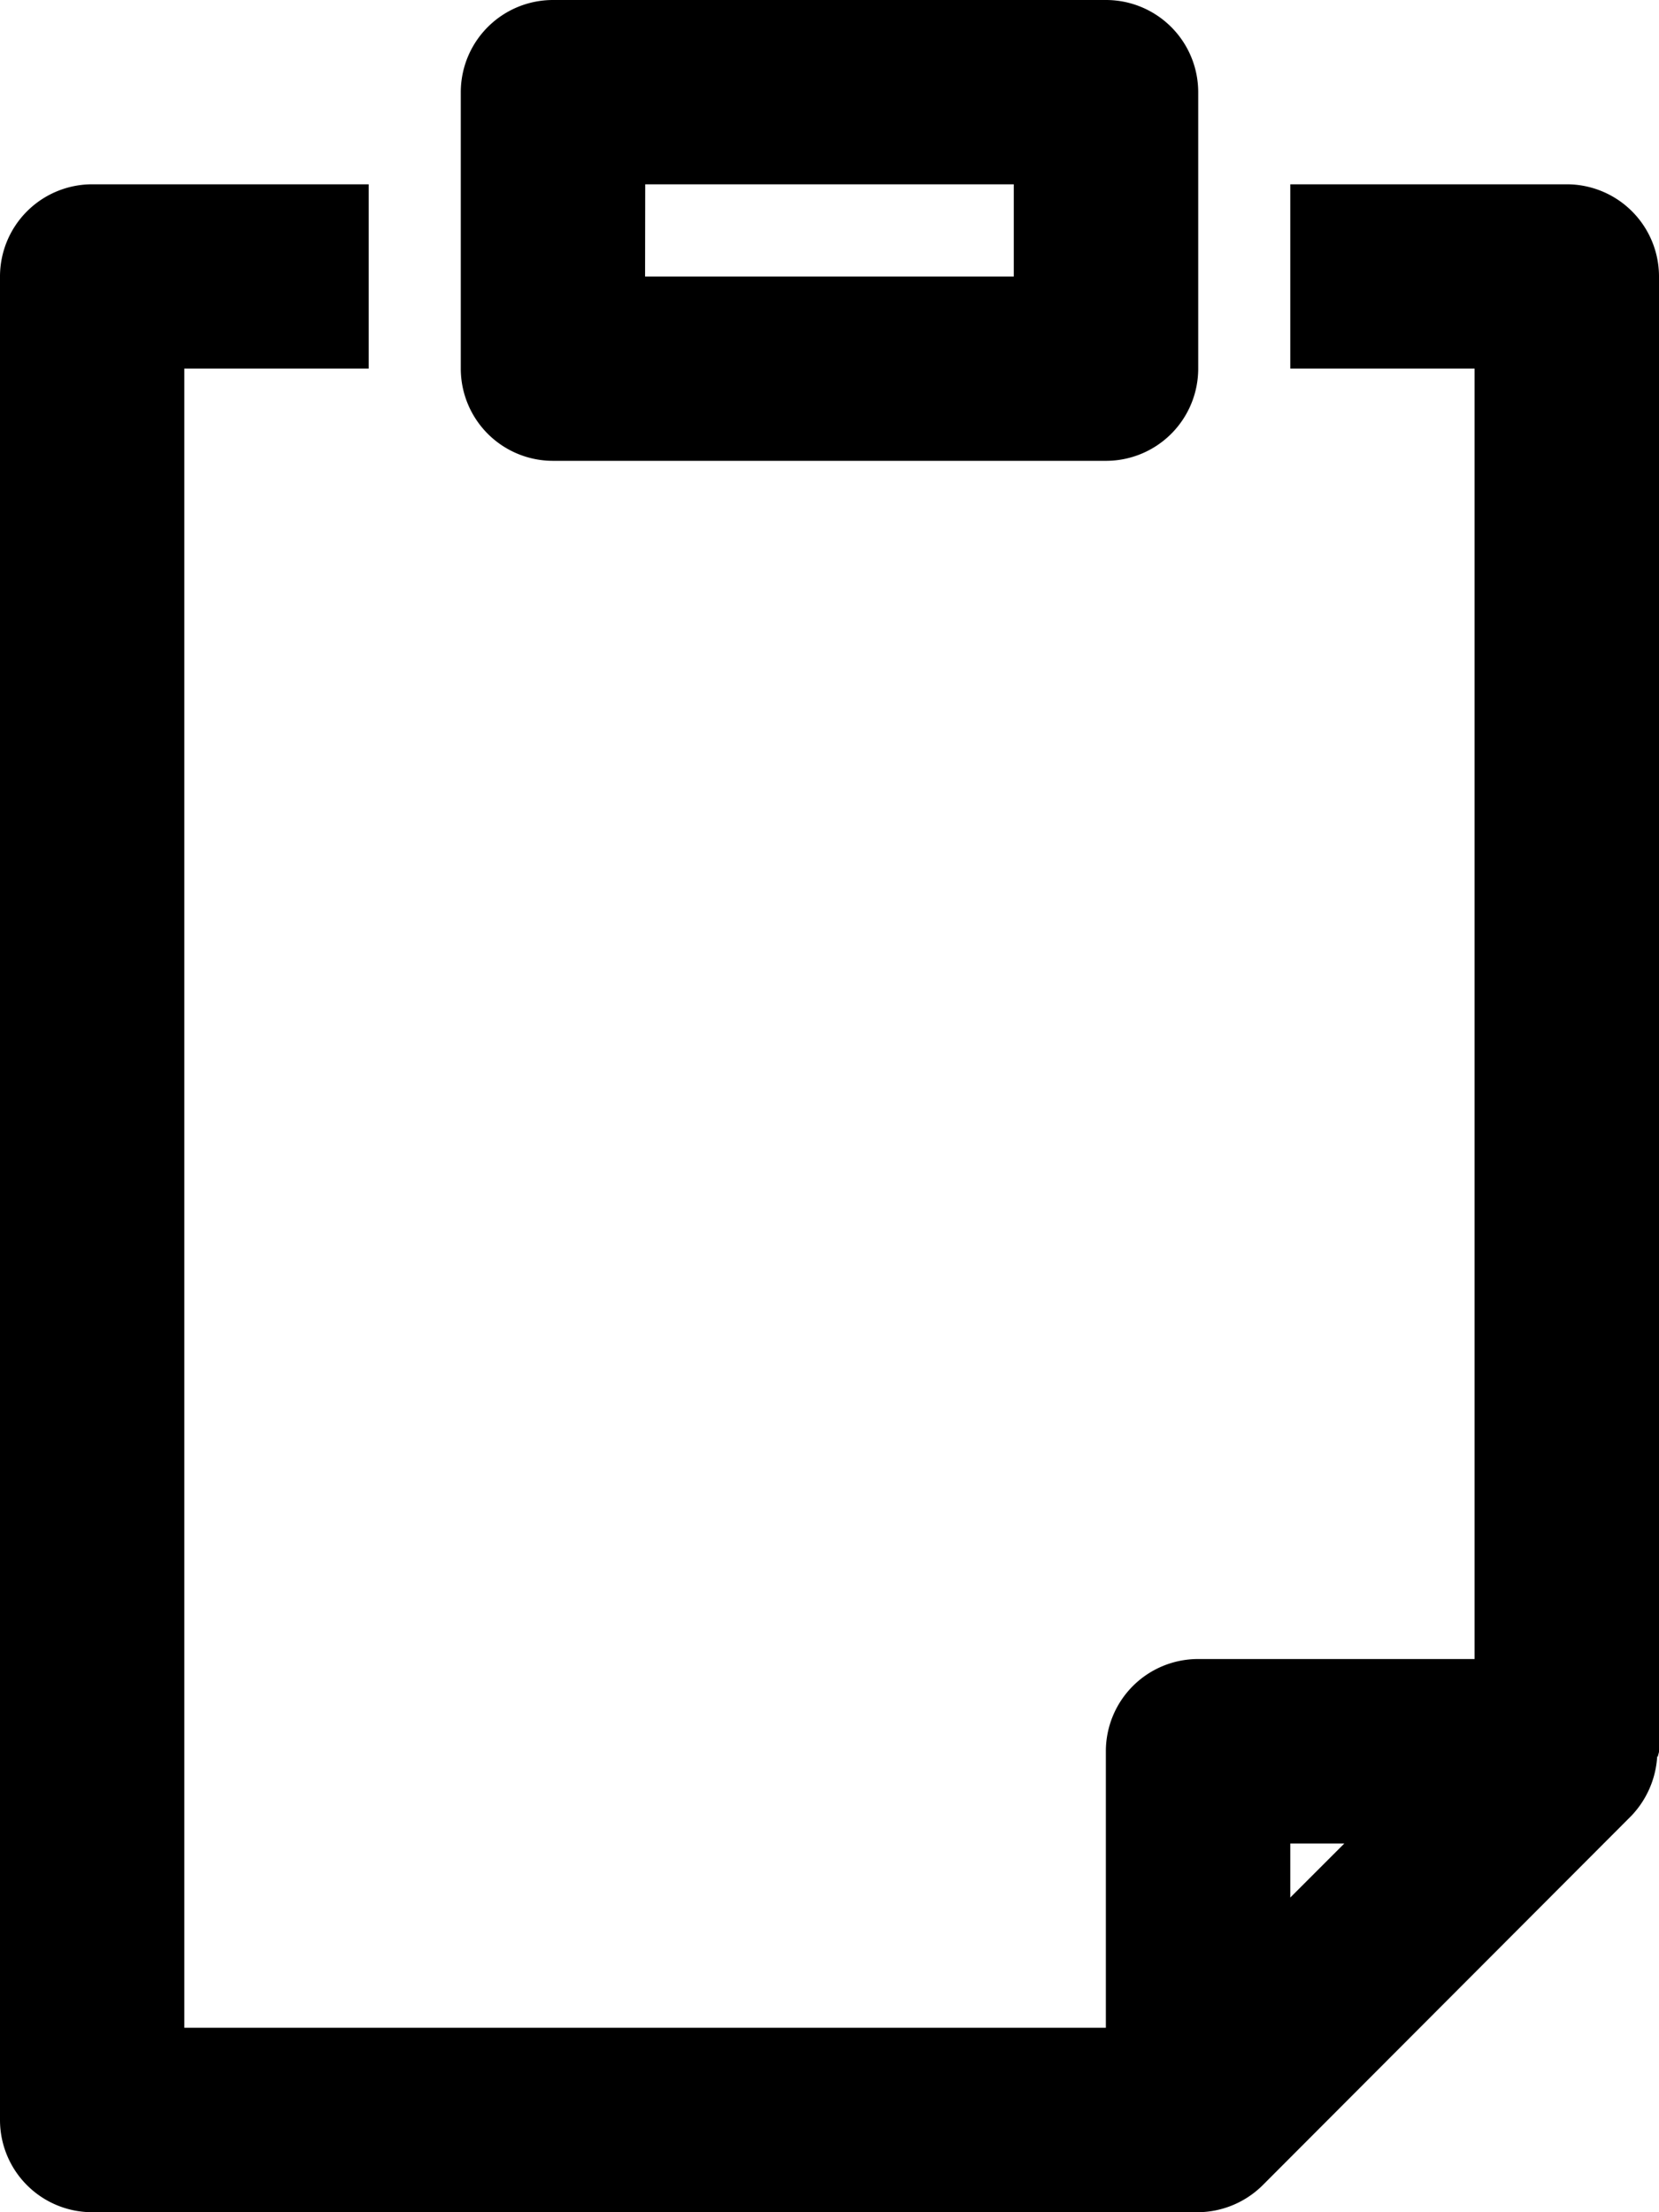
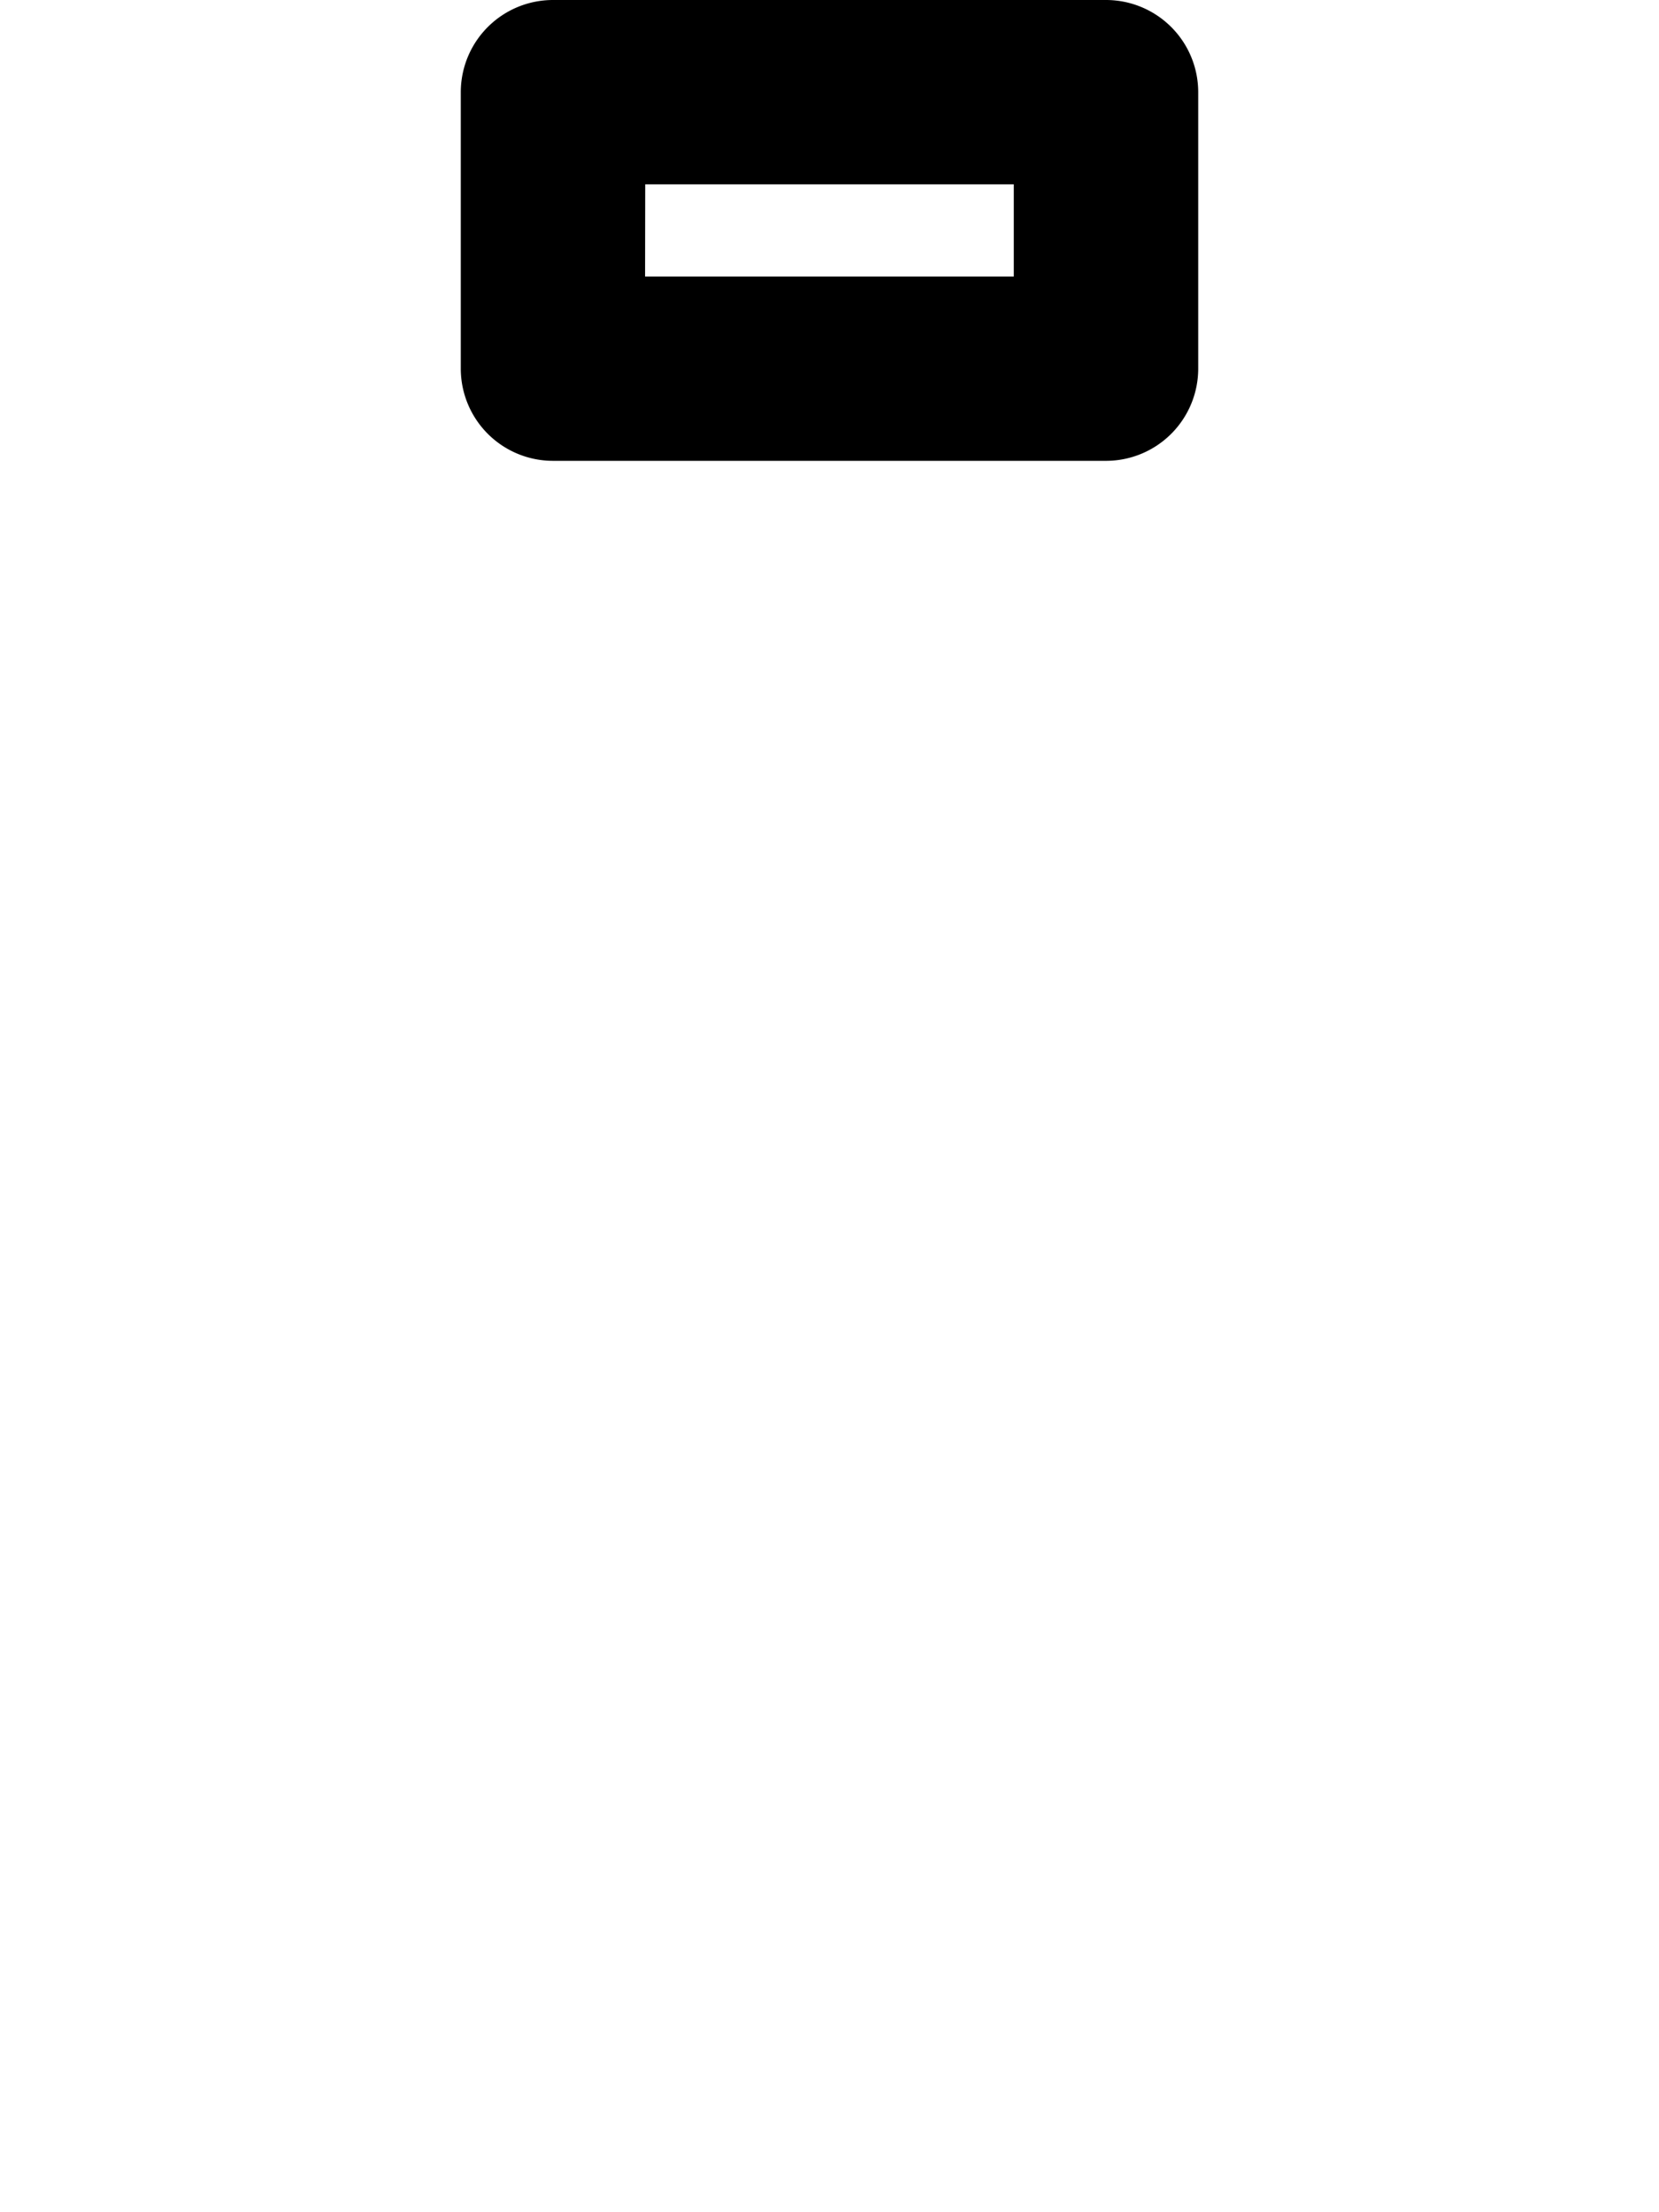
<svg xmlns="http://www.w3.org/2000/svg" width="12" height="16">
  <g data-name="15 Report">
-     <path data-name="Path 2100" d="M11.992 12.707c0-.014.008-.027.008-.041V2a.667.667 0 0 0-.667-.667h-2v1.333h1.333v9.333h-2a.667.667 0 0 0-.667.667v2H1.333v-12h1.334V1.333h-2A.667.667 0 0 0 0 2v13.333A.667.667 0 0 0 .667 16h8a.672.672 0 0 0 .471-.2l2.662-2.667a.68.68 0 0 0 .187-.431Zm-2.659 1.017v-.391h.391Z" />
    <path data-name="Path 2101" d="M4 3.333h4a.667.667 0 0 0 .667-.667v-2A.667.667 0 0 0 8 0H4a.667.667 0 0 0-.667.667v2A.667.667 0 0 0 4 3.333Zm.667-2h2.666V2H4.666Z" />
  </g>
</svg>